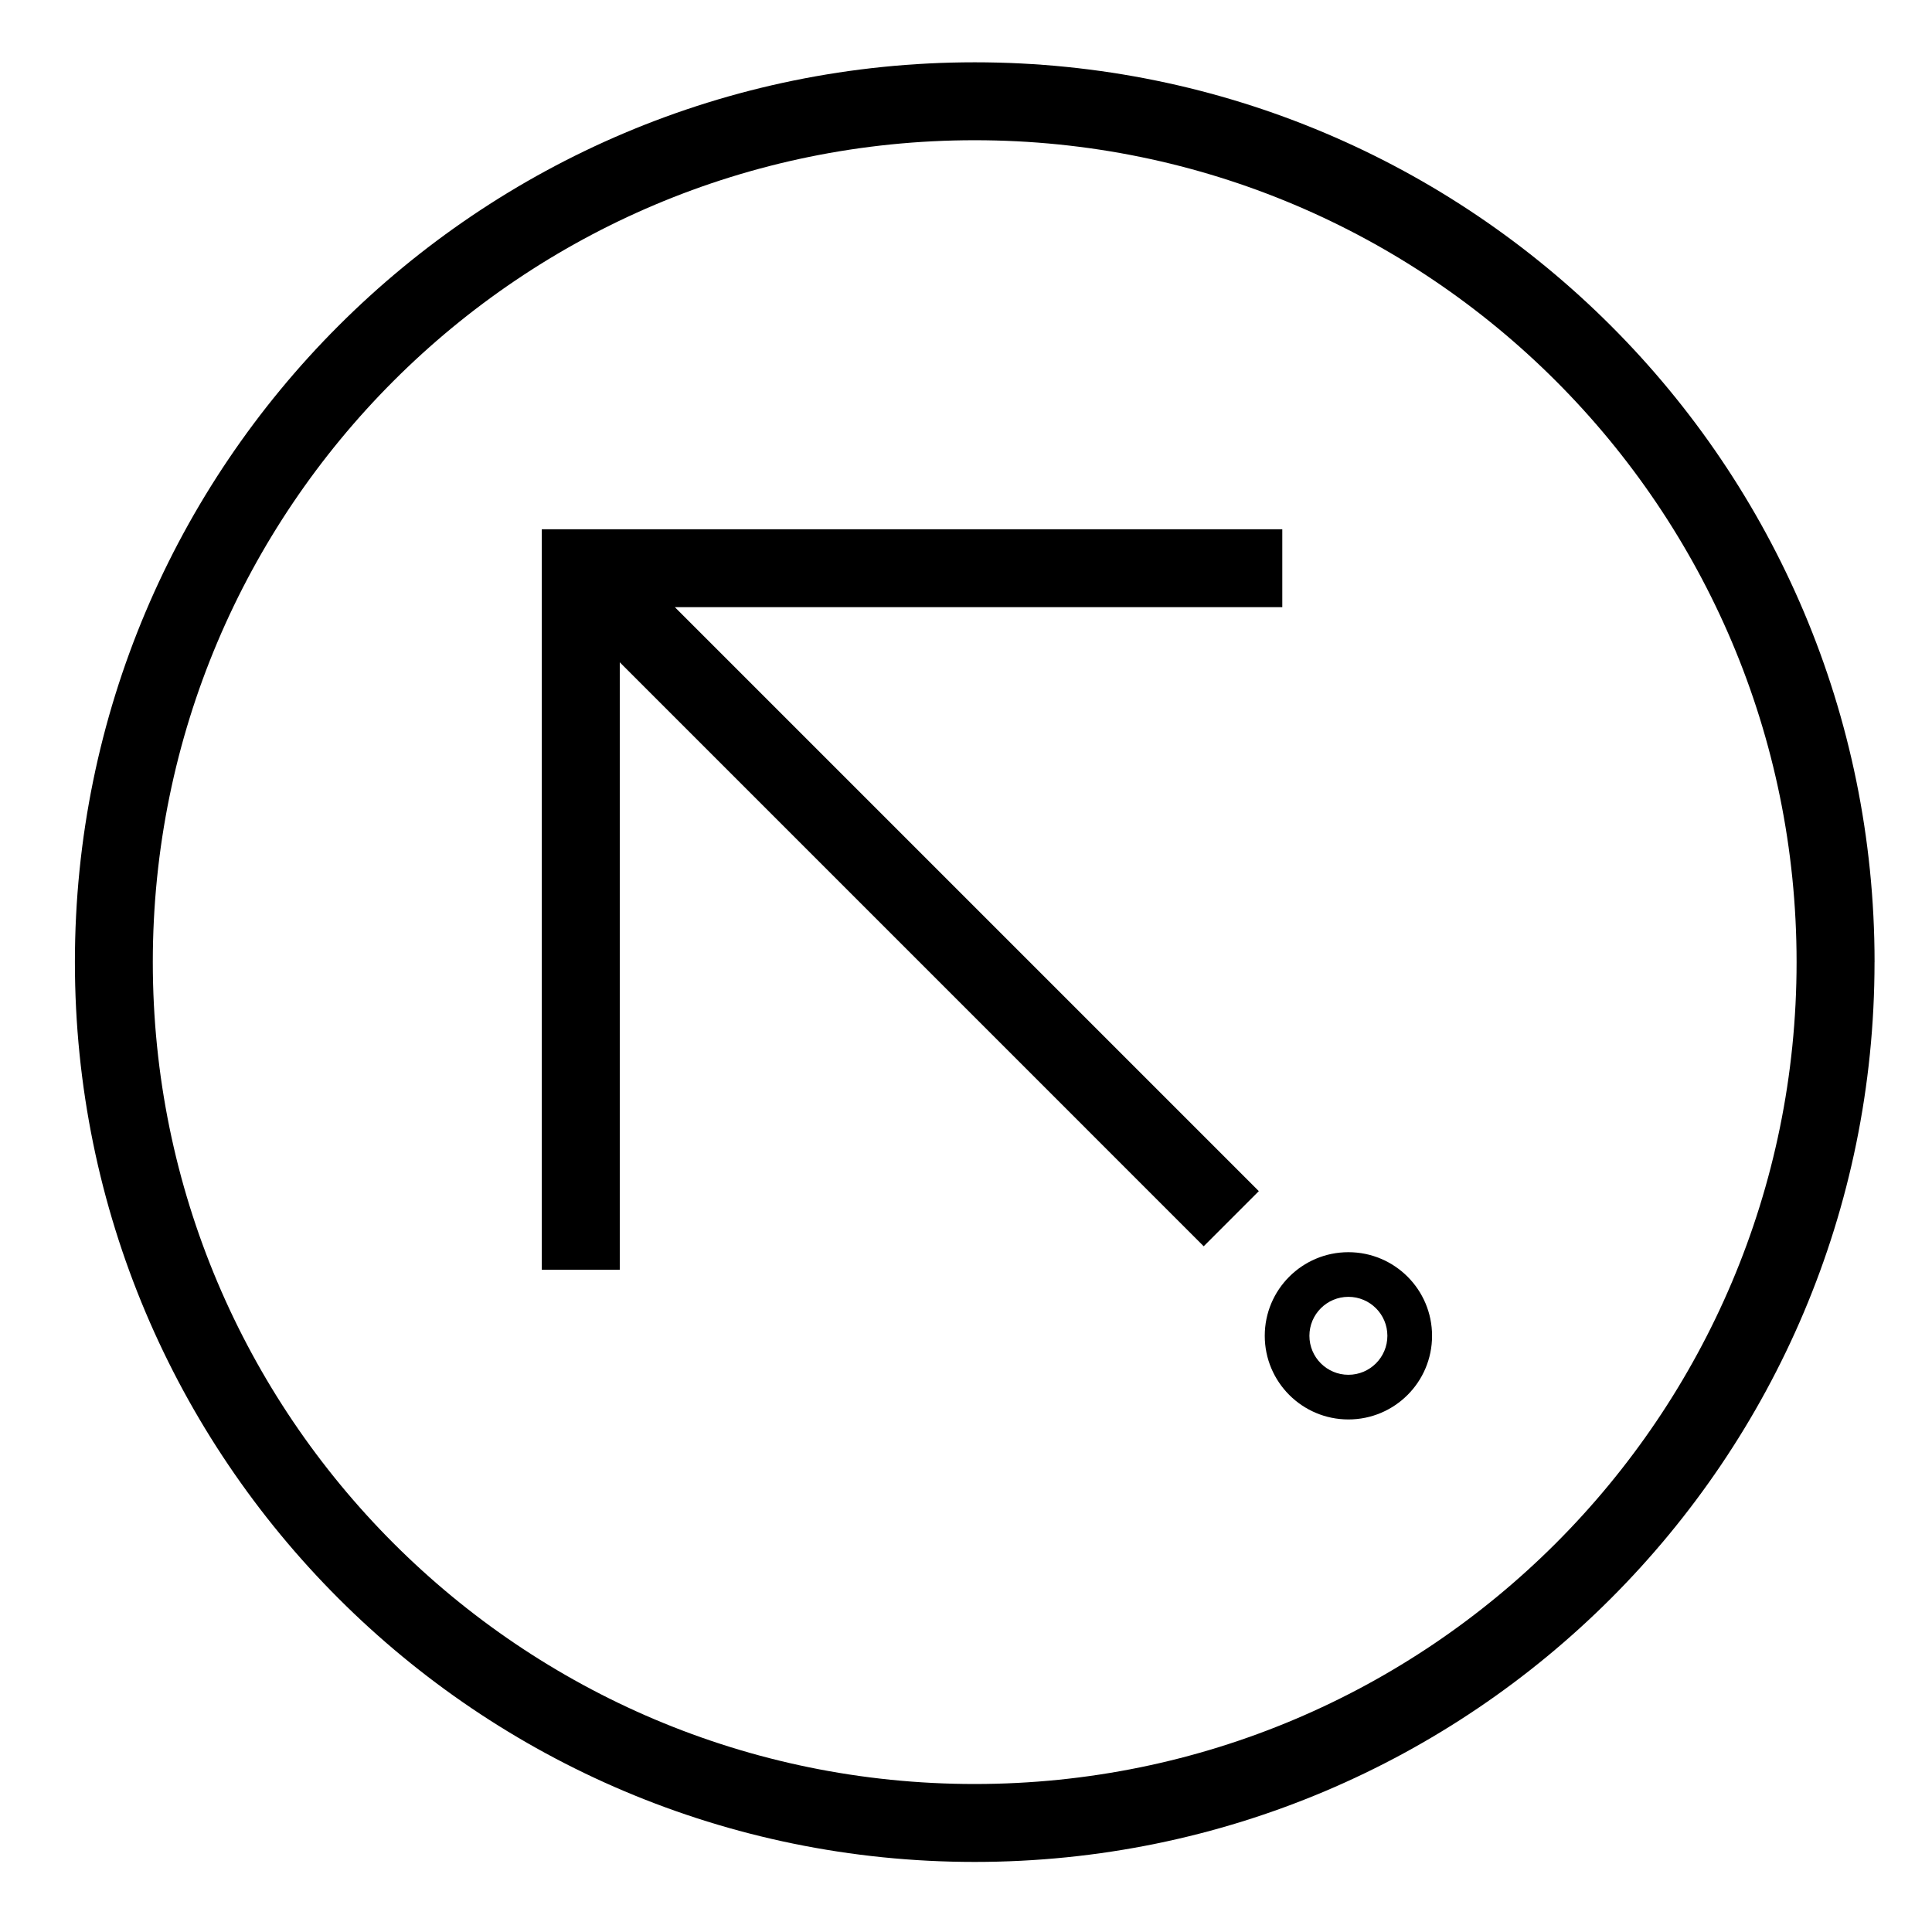
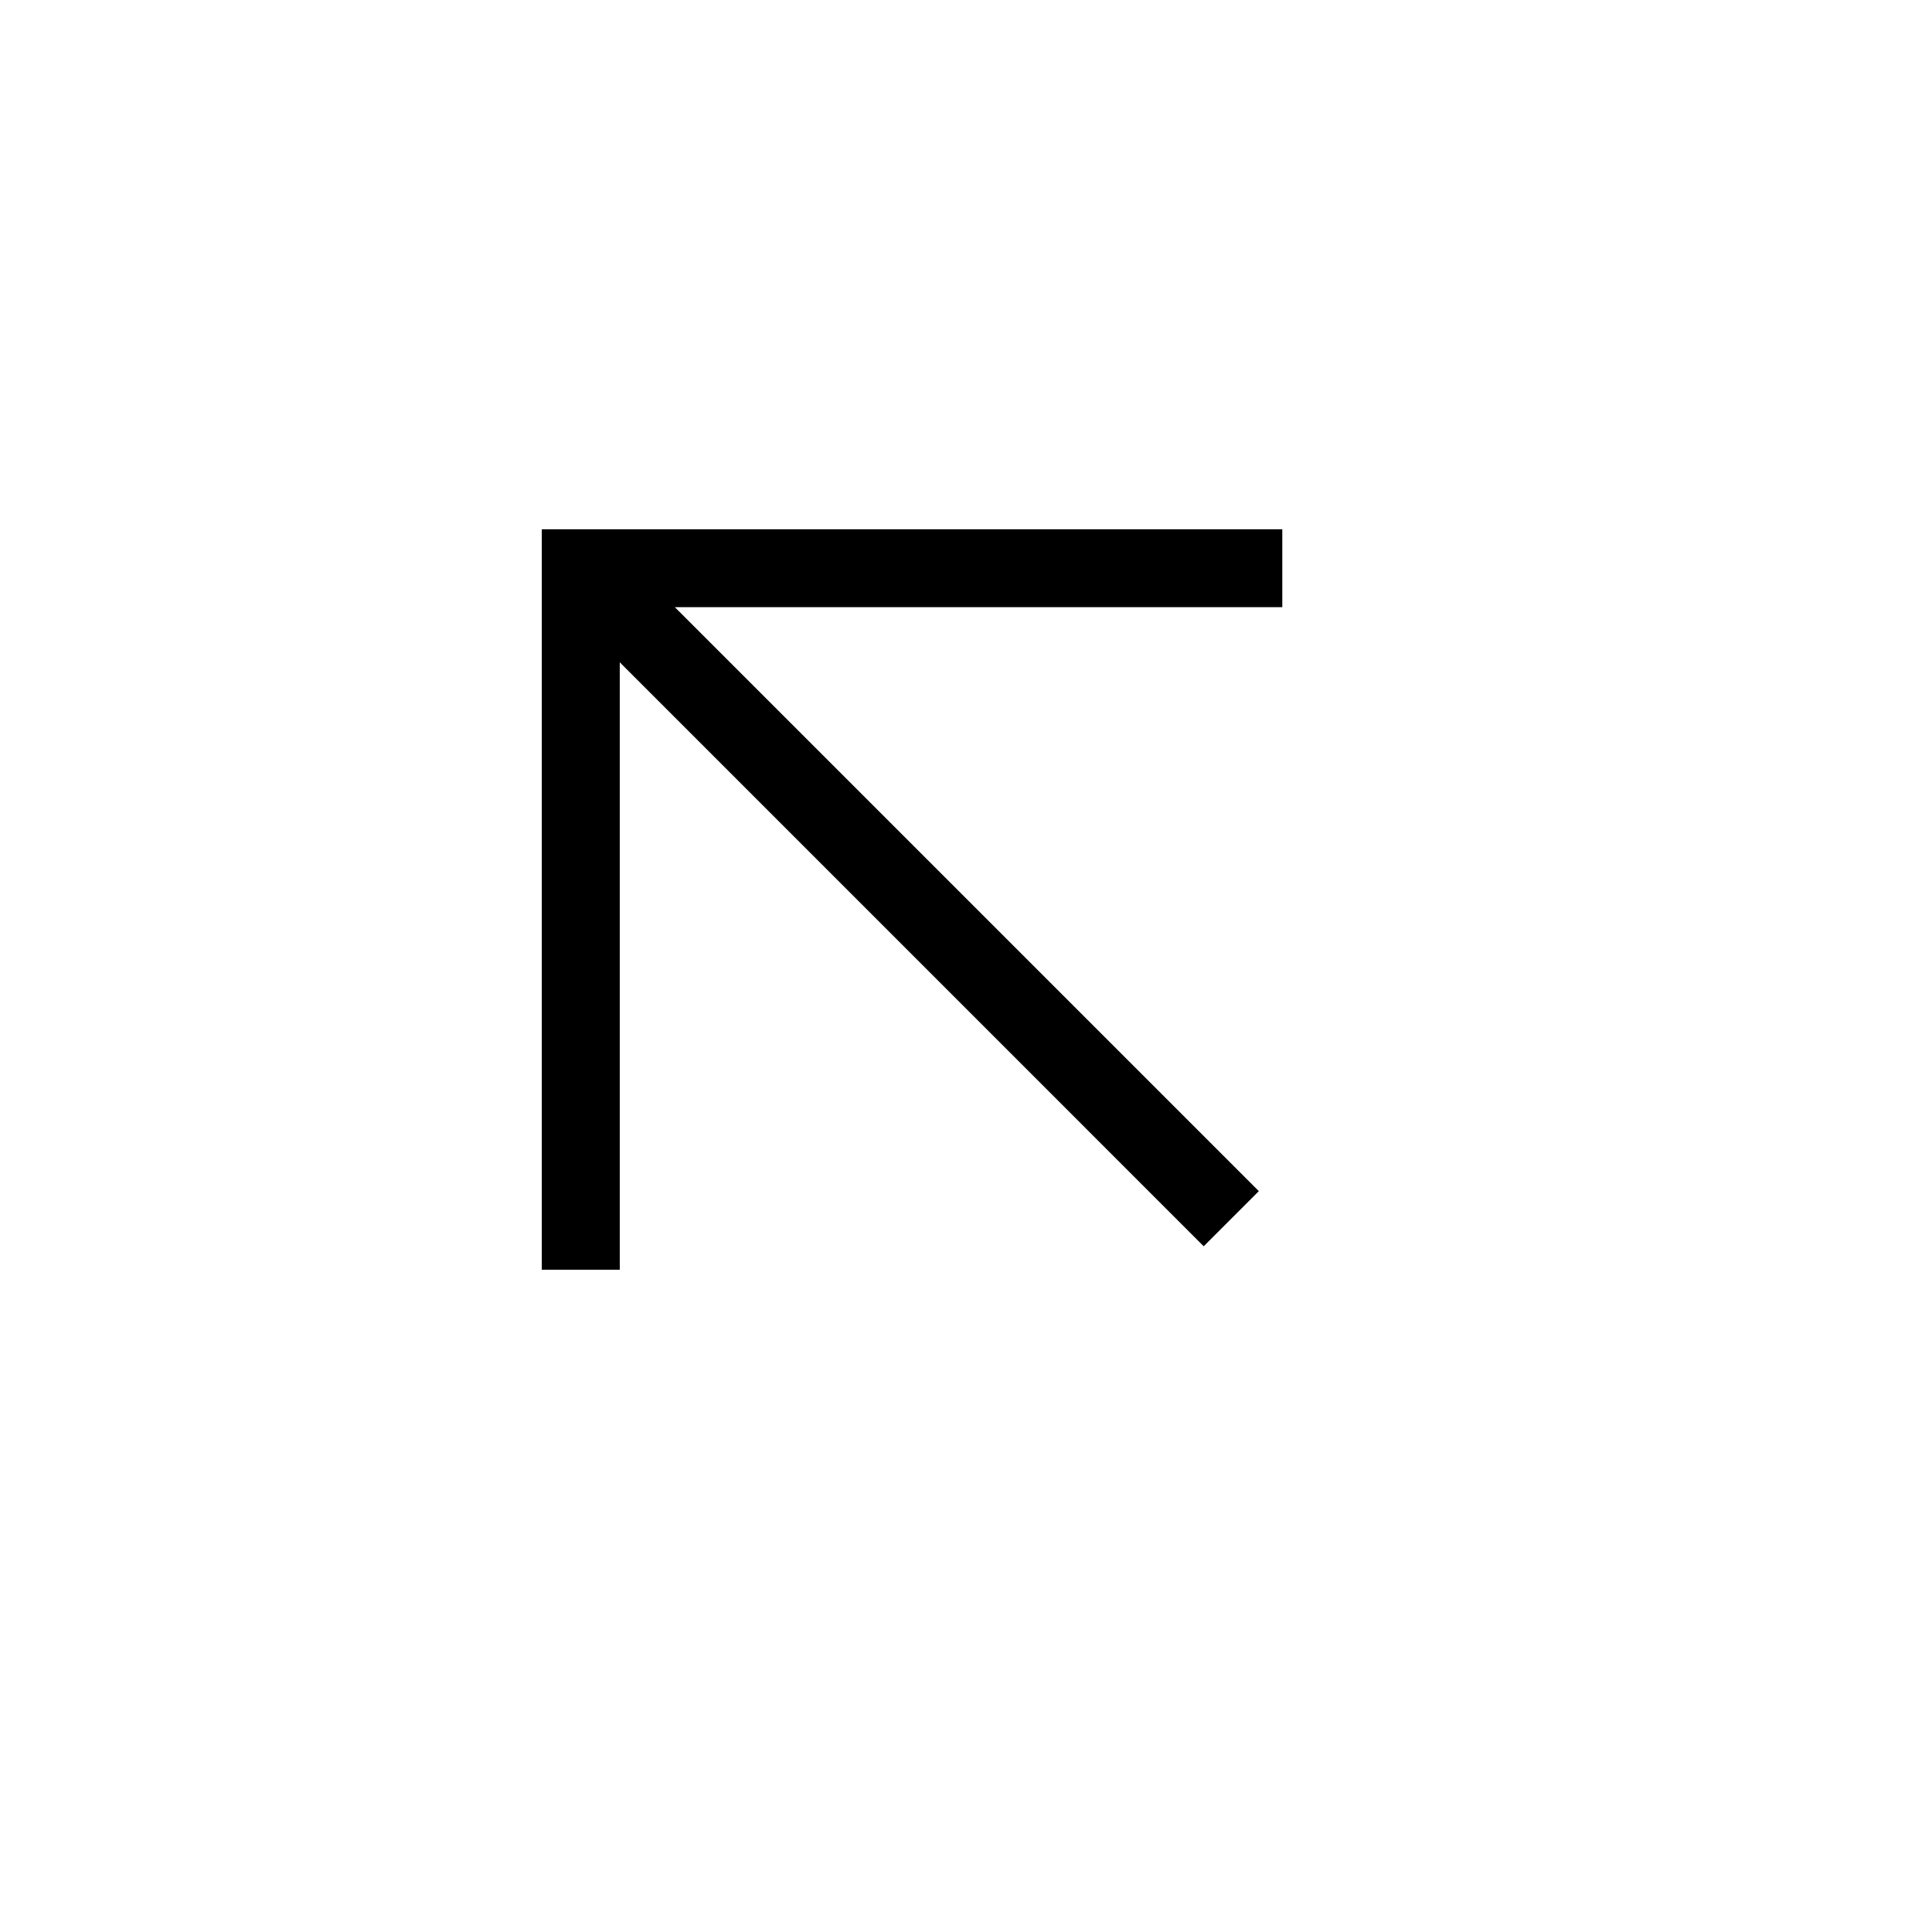
<svg xmlns="http://www.w3.org/2000/svg" fill="#000000" width="800px" height="800px" version="1.1" viewBox="144 144 512 512">
  <g>
    <path d="m463 474.27 14.602-14.609-154.75-154.75h160.97v-20.656h-196.24v196.24h20.664v-160.98l154.75 154.76" />
-     <path d="m523.51 498c0 12.254-9.93 22.168-22.168 22.168s-22.168-9.922-22.168-22.168c0-12.242 9.93-22.156 22.168-22.156s22.168 9.914 22.168 22.156zm-11.84 0c0-5.699-4.625-10.324-10.332-10.324-5.699 0-10.332 4.625-10.332 10.324 0 5.707 4.637 10.332 10.332 10.332 5.707 0 10.332-4.625 10.332-10.332z" />
-     <path d="m640.77 398.97c0 131.7-106.76 238.46-238.46 238.46-131.7 0-238.46-106.76-238.46-238.46s106.77-238.46 238.47-238.46c131.7 0 238.46 106.76 238.46 238.46zm-20.656 0c0-120.29-97.512-217.81-217.81-217.81-120.29 0-217.81 97.512-217.81 217.81 0 120.29 97.512 217.81 217.81 217.81 120.29-0.004 217.81-97.527 217.81-217.81z" />
  </g>
</svg>